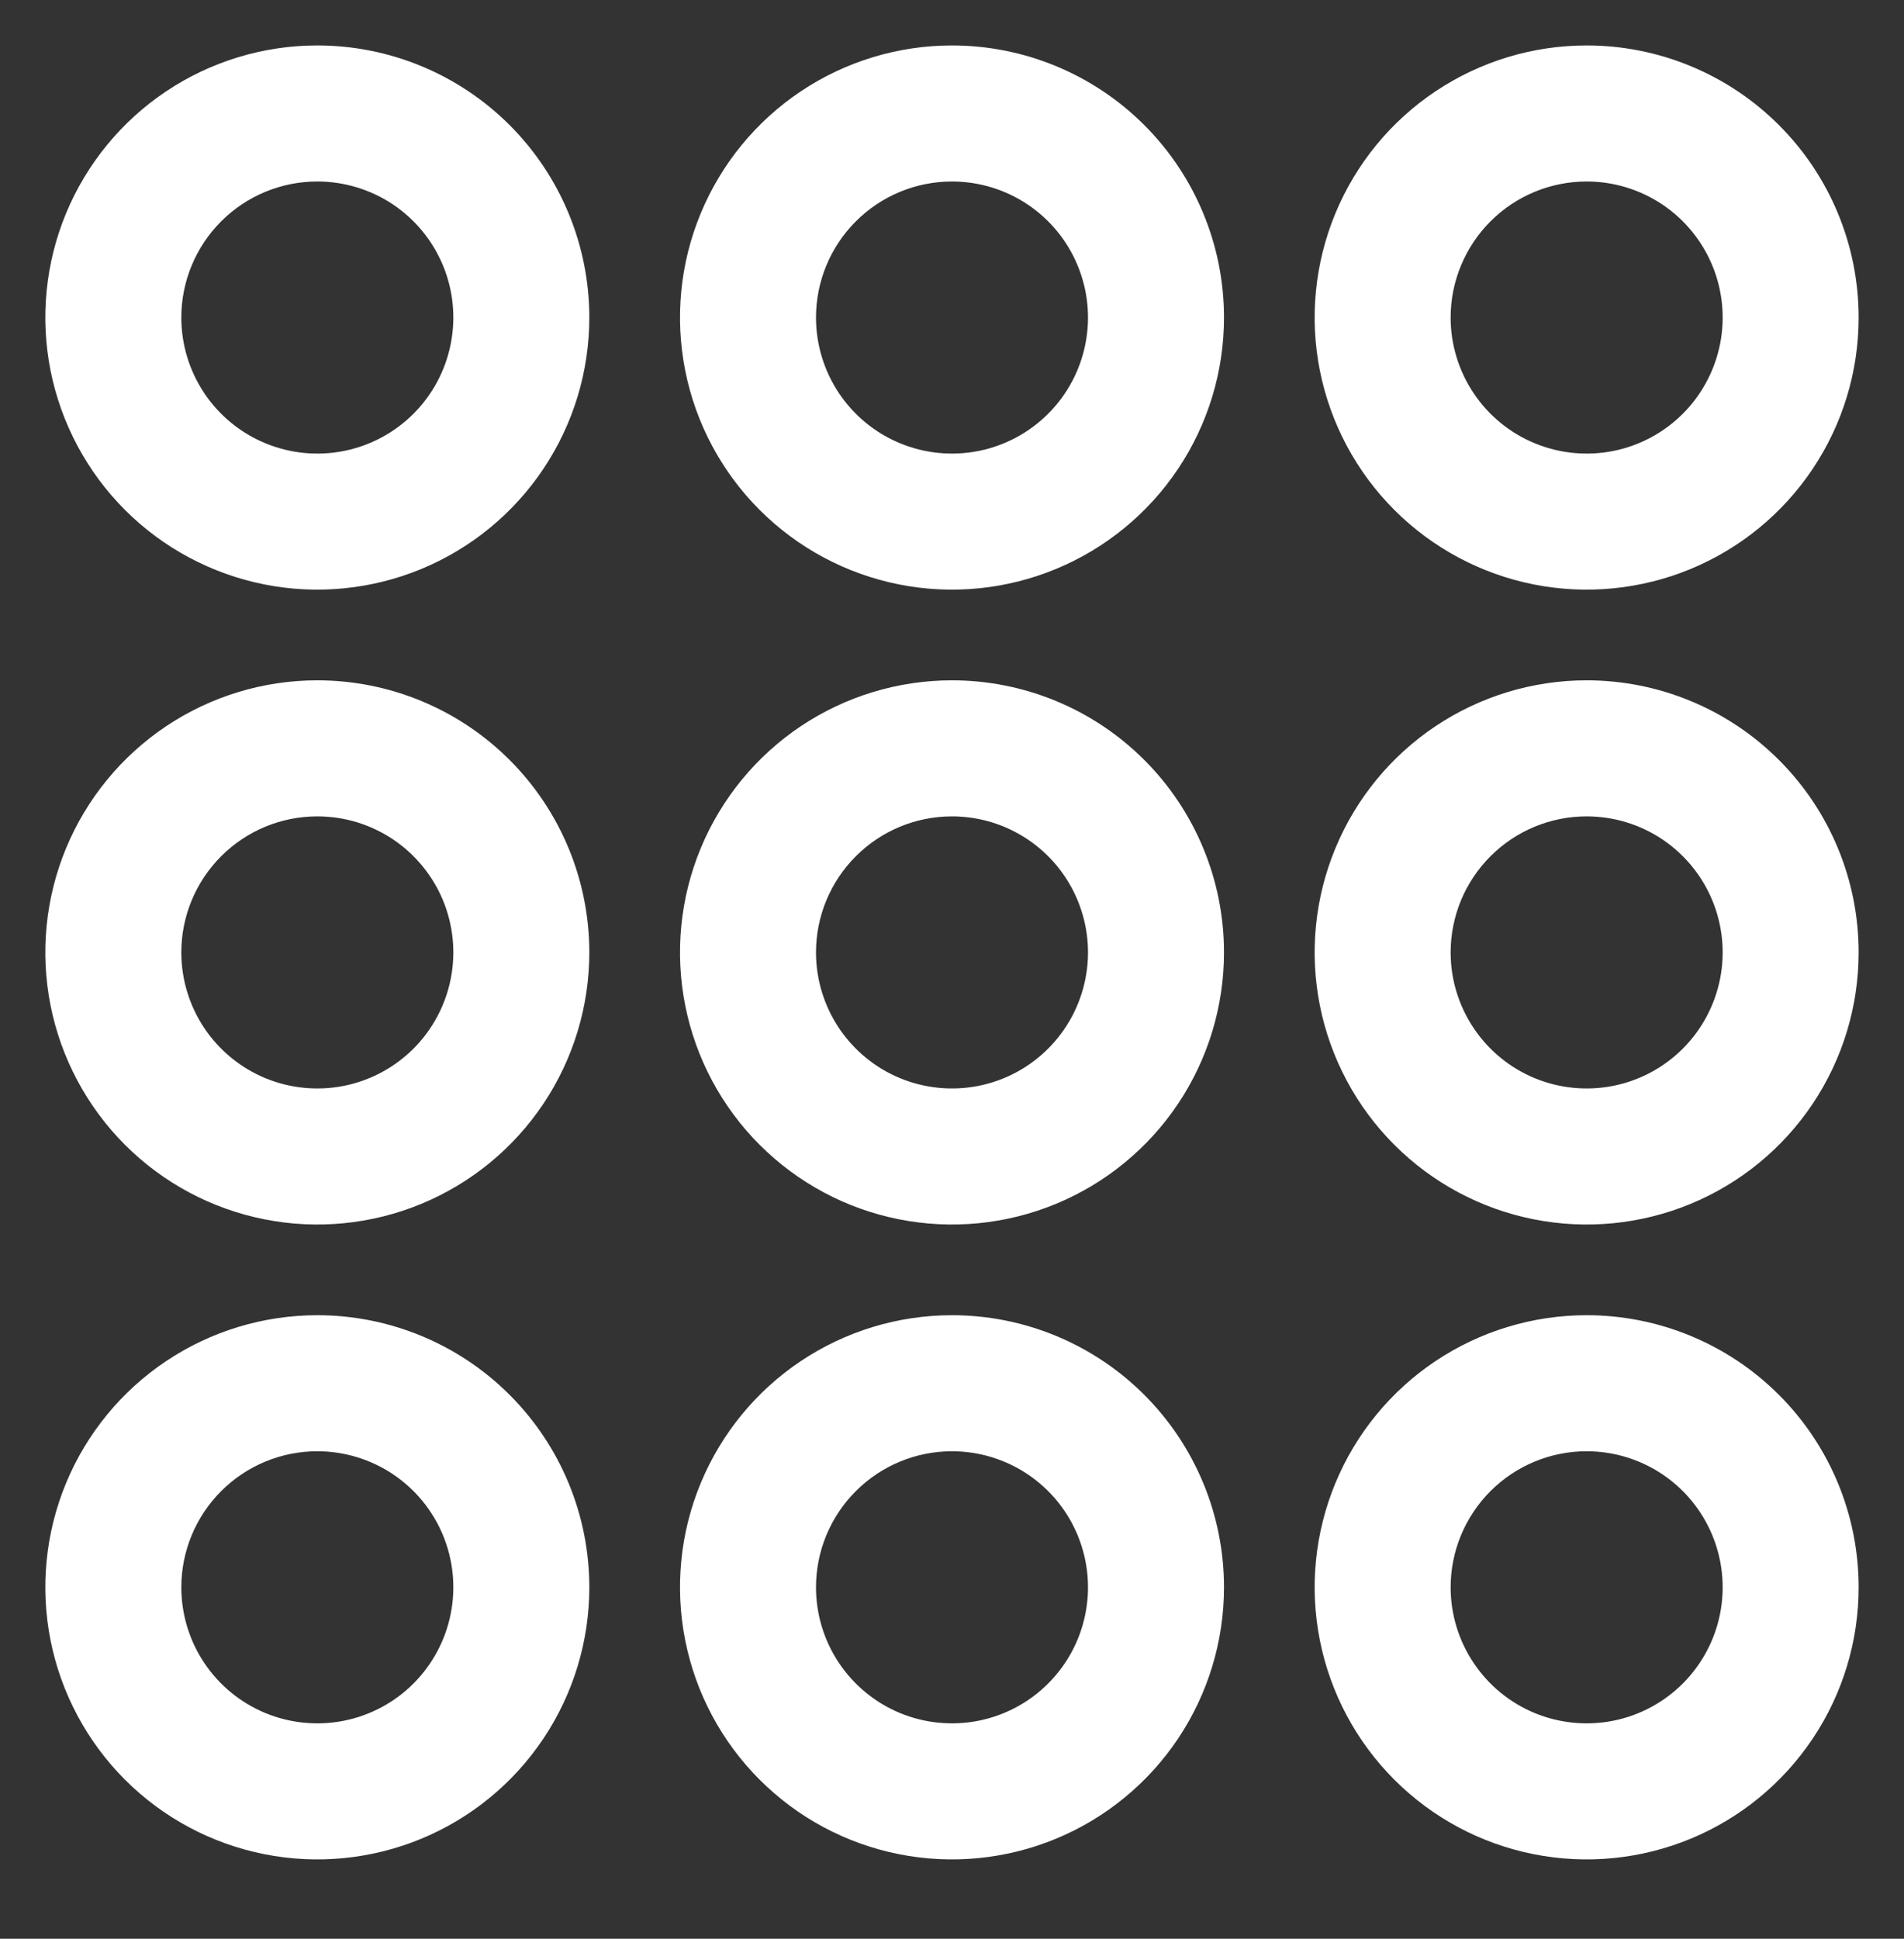
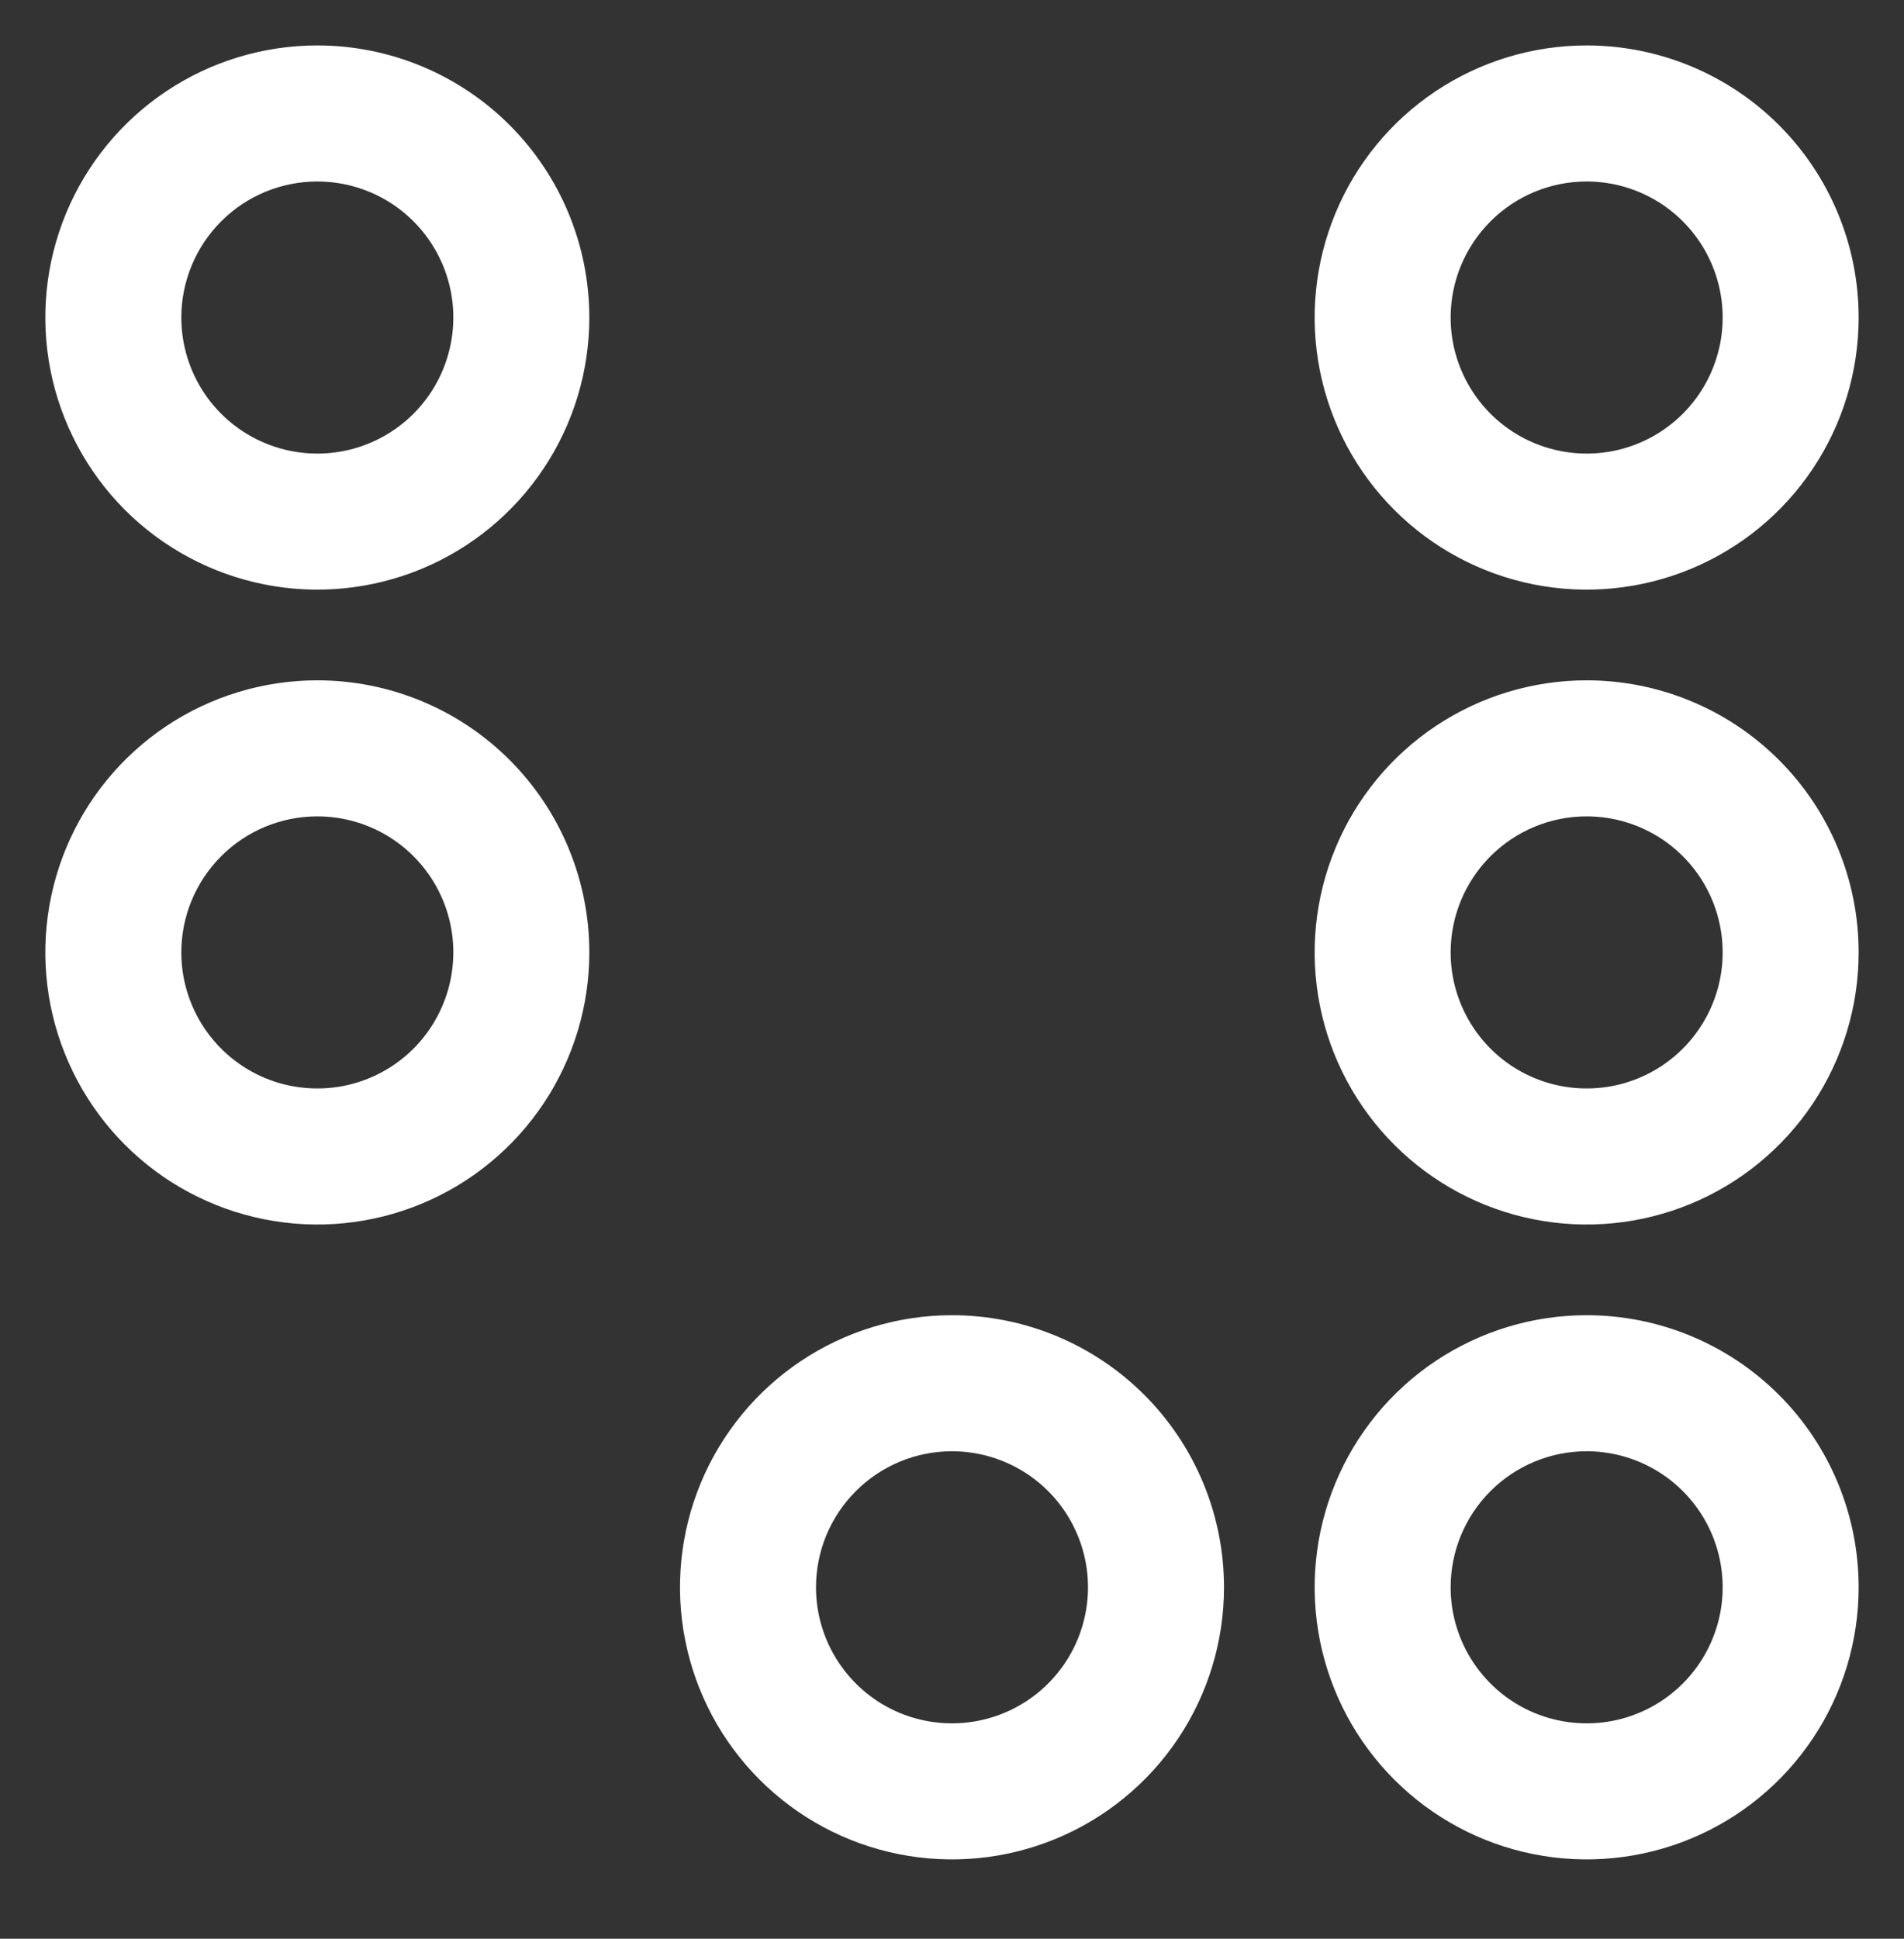
<svg xmlns="http://www.w3.org/2000/svg" width="56" height="57" viewBox="0 0 56 57" fill="none">
  <rect x="0" y="0" width="56" height="57" fill="#333333" stroke="none" />
  <path d="M9.333 5.336C10.124 5.336 10.898 5.571 11.556 6.01C12.213 6.45 12.726 7.074 13.029 7.805C13.332 8.536 13.411 9.34 13.256 10.116C13.102 10.892 12.721 11.605 12.162 12.164C11.602 12.724 10.889 13.105 10.114 13.259C9.338 13.413 8.533 13.334 7.803 13.031C7.072 12.729 6.447 12.216 6.007 11.558C5.568 10.9 5.333 10.127 5.333 9.336C5.333 8.275 5.755 7.258 6.505 6.508C7.255 5.757 8.272 5.336 9.333 5.336ZM9.333 1.336C7.751 1.336 6.204 1.805 4.889 2.684C3.573 3.563 2.548 4.813 1.942 6.274C1.337 7.736 1.178 9.345 1.487 10.897C1.796 12.448 2.558 13.874 3.676 14.993C4.795 16.112 6.221 16.873 7.773 17.182C9.324 17.491 10.933 17.332 12.395 16.727C13.857 16.122 15.106 15.096 15.985 13.78C16.864 12.465 17.333 10.918 17.333 9.336C17.333 7.214 16.49 5.179 14.99 3.679C13.49 2.179 11.455 1.336 9.333 1.336Z" fill="white" />
-   <path d="M28 5.336C28.791 5.336 29.564 5.571 30.222 6.01C30.88 6.45 31.393 7.074 31.695 7.805C31.998 8.536 32.078 9.34 31.923 10.116C31.769 10.892 31.388 11.605 30.828 12.164C30.269 12.724 29.556 13.105 28.78 13.259C28.004 13.413 27.2 13.334 26.469 13.031C25.738 12.729 25.114 12.216 24.674 11.558C24.235 10.9 24 10.127 24 9.336C24 8.275 24.421 7.258 25.172 6.508C25.922 5.757 26.939 5.336 28 5.336ZM28 1.336C26.418 1.336 24.871 1.805 23.555 2.684C22.24 3.563 21.215 4.813 20.609 6.274C20.003 7.736 19.845 9.345 20.154 10.897C20.462 12.448 21.224 13.874 22.343 14.993C23.462 16.112 24.887 16.873 26.439 17.182C27.991 17.491 29.6 17.332 31.061 16.727C32.523 16.122 33.773 15.096 34.652 13.78C35.531 12.465 36 10.918 36 9.336C36 7.214 35.157 5.179 33.657 3.679C32.157 2.179 30.122 1.336 28 1.336Z" fill="white" />
  <path d="M46.666 5.336C47.458 5.336 48.231 5.571 48.889 6.01C49.547 6.45 50.059 7.074 50.362 7.805C50.665 8.536 50.744 9.34 50.59 10.116C50.435 10.892 50.054 11.605 49.495 12.164C48.935 12.724 48.223 13.105 47.447 13.259C46.671 13.413 45.867 13.334 45.136 13.031C44.405 12.729 43.78 12.216 43.341 11.558C42.901 10.9 42.666 10.127 42.666 9.336C42.666 8.275 43.088 7.258 43.838 6.508C44.588 5.757 45.606 5.336 46.666 5.336ZM46.666 1.336C45.084 1.336 43.538 1.805 42.222 2.684C40.906 3.563 39.881 4.813 39.276 6.274C38.67 7.736 38.511 9.345 38.82 10.897C39.129 12.448 39.891 13.874 41.01 14.993C42.129 16.112 43.554 16.873 45.106 17.182C46.658 17.491 48.266 17.332 49.728 16.727C51.19 16.122 52.439 15.096 53.318 13.78C54.197 12.465 54.666 10.918 54.666 9.336C54.666 7.214 53.824 5.179 52.323 3.679C50.823 2.179 48.788 1.336 46.666 1.336Z" fill="white" />
  <path d="M9.333 24.002C10.124 24.002 10.898 24.236 11.556 24.676C12.213 25.116 12.726 25.74 13.029 26.471C13.332 27.202 13.411 28.006 13.256 28.782C13.102 29.558 12.721 30.271 12.162 30.83C11.602 31.39 10.889 31.771 10.114 31.925C9.338 32.079 8.533 32 7.803 31.698C7.072 31.395 6.447 30.882 6.007 30.224C5.568 29.566 5.333 28.793 5.333 28.002C5.333 26.941 5.755 25.924 6.505 25.174C7.255 24.423 8.272 24.002 9.333 24.002ZM9.333 20.002C7.751 20.002 6.204 20.471 4.889 21.35C3.573 22.229 2.548 23.479 1.942 24.941C1.337 26.402 1.178 28.011 1.487 29.563C1.796 31.114 2.558 32.54 3.676 33.659C4.795 34.778 6.221 35.54 7.773 35.848C9.324 36.157 10.933 35.998 12.395 35.393C13.857 34.788 15.106 33.762 15.985 32.447C16.864 31.131 17.333 29.584 17.333 28.002C17.333 25.88 16.49 23.845 14.99 22.345C13.49 20.845 11.455 20.002 9.333 20.002Z" fill="white" />
-   <path d="M28 24.002C28.791 24.002 29.564 24.236 30.222 24.676C30.88 25.116 31.393 25.74 31.695 26.471C31.998 27.202 32.078 28.006 31.923 28.782C31.769 29.558 31.388 30.271 30.828 30.83C30.269 31.39 29.556 31.771 28.78 31.925C28.004 32.079 27.2 32 26.469 31.698C25.738 31.395 25.114 30.882 24.674 30.224C24.235 29.566 24 28.793 24 28.002C24 26.941 24.421 25.924 25.172 25.174C25.922 24.423 26.939 24.002 28 24.002ZM28 20.002C26.418 20.002 24.871 20.471 23.555 21.35C22.24 22.229 21.215 23.479 20.609 24.941C20.003 26.402 19.845 28.011 20.154 29.563C20.462 31.114 21.224 32.54 22.343 33.659C23.462 34.778 24.887 35.54 26.439 35.848C27.991 36.157 29.6 35.998 31.061 35.393C32.523 34.788 33.773 33.762 34.652 32.447C35.531 31.131 36 29.584 36 28.002C36 25.88 35.157 23.845 33.657 22.345C32.157 20.845 30.122 20.002 28 20.002Z" fill="white" />
  <path d="M46.666 24.002C47.458 24.002 48.231 24.236 48.889 24.676C49.547 25.116 50.059 25.74 50.362 26.471C50.665 27.202 50.744 28.006 50.59 28.782C50.435 29.558 50.054 30.271 49.495 30.83C48.935 31.39 48.223 31.771 47.447 31.925C46.671 32.079 45.867 32 45.136 31.698C44.405 31.395 43.78 30.882 43.341 30.224C42.901 29.566 42.666 28.793 42.666 28.002C42.666 26.941 43.088 25.924 43.838 25.174C44.588 24.423 45.606 24.002 46.666 24.002ZM46.666 20.002C45.084 20.002 43.538 20.471 42.222 21.35C40.906 22.229 39.881 23.479 39.276 24.941C38.67 26.402 38.511 28.011 38.82 29.563C39.129 31.114 39.891 32.54 41.01 33.659C42.129 34.778 43.554 35.54 45.106 35.848C46.658 36.157 48.266 35.998 49.728 35.393C51.19 34.788 52.439 33.762 53.318 32.447C54.197 31.131 54.666 29.584 54.666 28.002C54.666 25.88 53.824 23.845 52.323 22.345C50.823 20.845 48.788 20.002 46.666 20.002Z" fill="white" />
-   <path d="M9.333 42.668C10.124 42.668 10.898 42.903 11.556 43.342C12.213 43.782 12.726 44.406 13.029 45.137C13.332 45.868 13.411 46.672 13.256 47.448C13.102 48.224 12.721 48.937 12.162 49.496C11.602 50.056 10.889 50.437 10.114 50.591C9.338 50.745 8.533 50.666 7.803 50.364C7.072 50.061 6.447 49.548 6.007 48.89C5.568 48.233 5.333 47.459 5.333 46.668C5.333 45.607 5.755 44.59 6.505 43.84C7.255 43.089 8.272 42.668 9.333 42.668ZM9.333 38.668C7.751 38.668 6.204 39.137 4.889 40.016C3.573 40.895 2.548 42.145 1.942 43.606C1.337 45.068 1.178 46.677 1.487 48.229C1.796 49.781 2.558 51.206 3.676 52.325C4.795 53.444 6.221 54.206 7.773 54.514C9.324 54.823 10.933 54.664 12.395 54.059C13.857 53.453 15.106 52.428 15.985 51.112C16.864 49.797 17.333 48.25 17.333 46.668C17.333 44.546 16.49 42.511 14.99 41.011C13.49 39.511 11.455 38.668 9.333 38.668Z" fill="white" />
  <path d="M28 42.668C28.791 42.668 29.564 42.903 30.222 43.342C30.88 43.782 31.393 44.406 31.695 45.137C31.998 45.868 32.078 46.672 31.923 47.448C31.769 48.224 31.388 48.937 30.828 49.496C30.269 50.056 29.556 50.437 28.78 50.591C28.004 50.745 27.2 50.666 26.469 50.364C25.738 50.061 25.114 49.548 24.674 48.89C24.235 48.233 24 47.459 24 46.668C24 45.607 24.421 44.59 25.172 43.84C25.922 43.089 26.939 42.668 28 42.668ZM28 38.668C26.418 38.668 24.871 39.137 23.555 40.016C22.24 40.895 21.215 42.145 20.609 43.606C20.003 45.068 19.845 46.677 20.154 48.229C20.462 49.781 21.224 51.206 22.343 52.325C23.462 53.444 24.887 54.206 26.439 54.514C27.991 54.823 29.6 54.664 31.061 54.059C32.523 53.453 33.773 52.428 34.652 51.112C35.531 49.797 36 48.25 36 46.668C36 44.546 35.157 42.511 33.657 41.011C32.157 39.511 30.122 38.668 28 38.668Z" fill="white" />
  <path d="M46.666 42.668C47.458 42.668 48.231 42.903 48.889 43.342C49.547 43.782 50.059 44.406 50.362 45.137C50.665 45.868 50.744 46.672 50.59 47.448C50.435 48.224 50.054 48.937 49.495 49.496C48.935 50.056 48.223 50.437 47.447 50.591C46.671 50.745 45.867 50.666 45.136 50.364C44.405 50.061 43.78 49.548 43.341 48.89C42.901 48.233 42.666 47.459 42.666 46.668C42.666 45.607 43.088 44.59 43.838 43.84C44.588 43.089 45.606 42.668 46.666 42.668ZM46.666 38.668C45.084 38.668 43.538 39.137 42.222 40.016C40.906 40.895 39.881 42.145 39.276 43.606C38.67 45.068 38.511 46.677 38.82 48.229C39.129 49.781 39.891 51.206 41.01 52.325C42.129 53.444 43.554 54.206 45.106 54.514C46.658 54.823 48.266 54.664 49.728 54.059C51.19 53.453 52.439 52.428 53.318 51.112C54.197 49.797 54.666 48.25 54.666 46.668C54.666 44.546 53.824 42.511 52.323 41.011C50.823 39.511 48.788 38.668 46.666 38.668Z" fill="white" />
</svg>